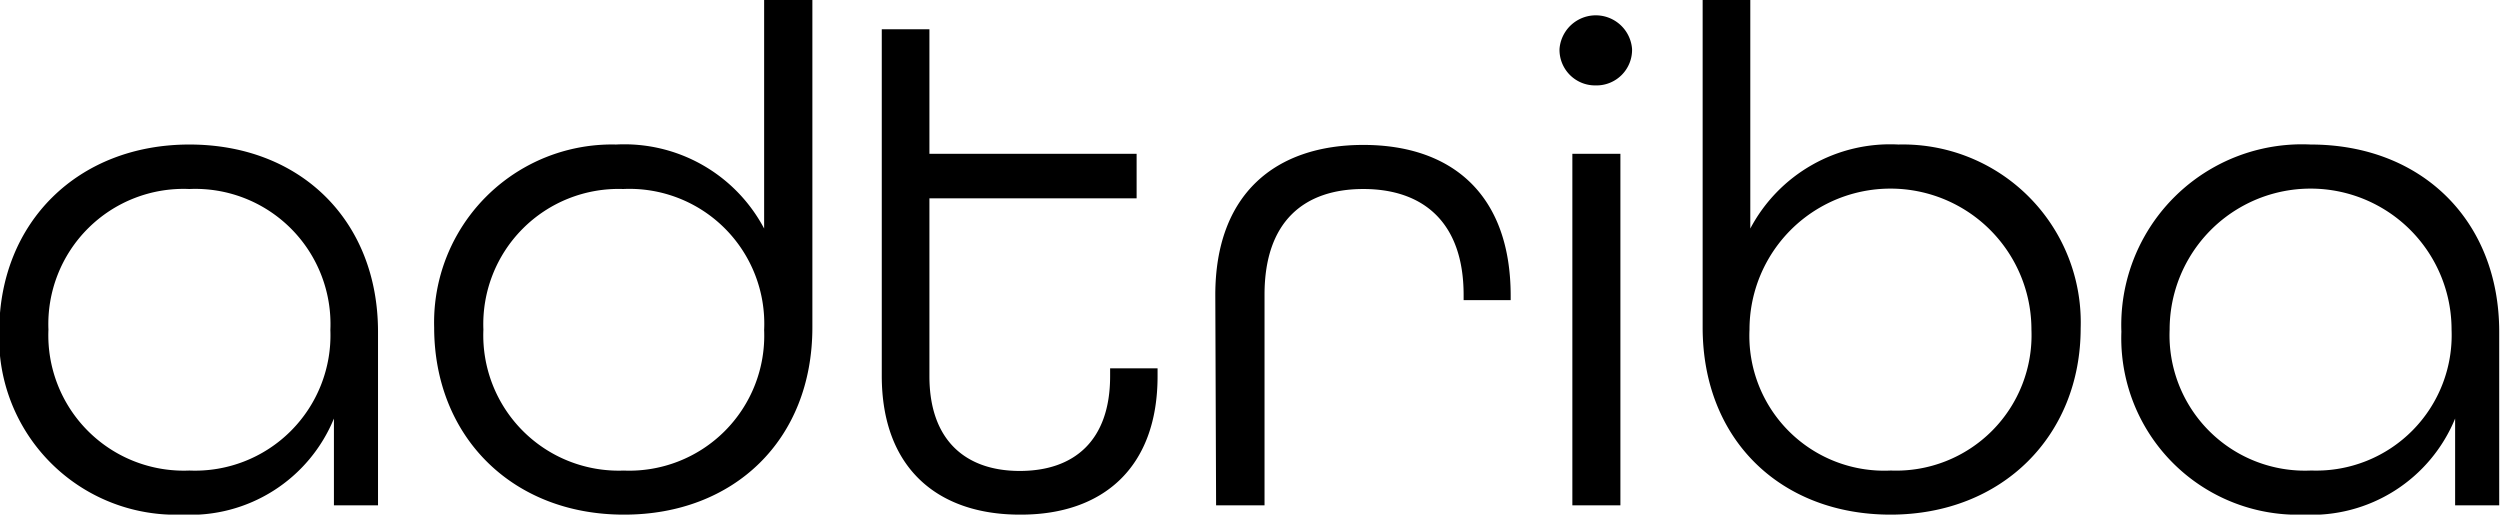
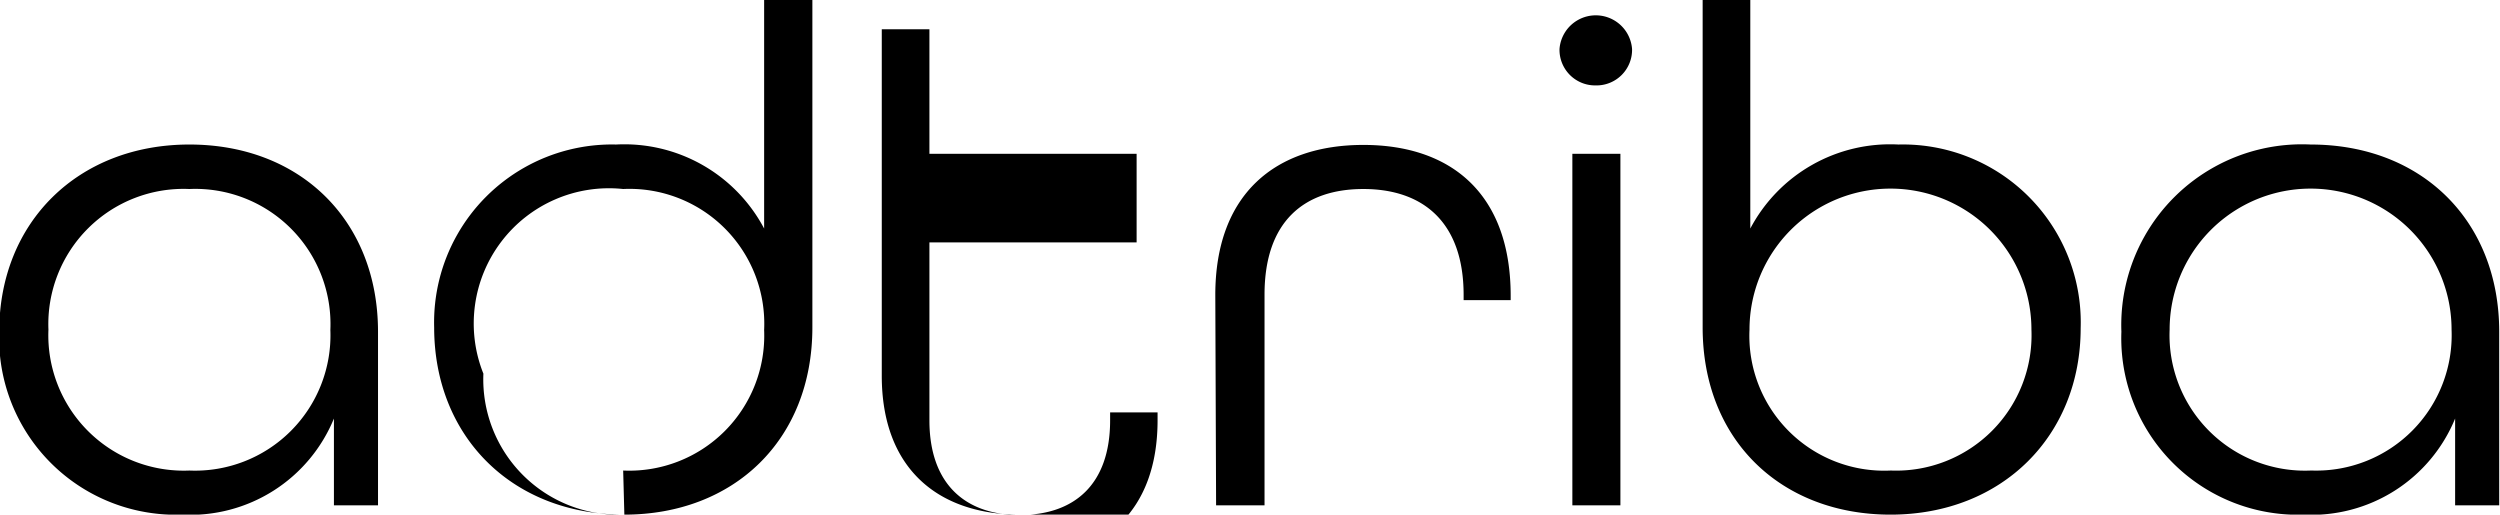
<svg xmlns="http://www.w3.org/2000/svg" id="Layer_1" data-name="Layer 1" viewBox="0 0 126.45 26.03">
-   <path d="M9.26,26.47a7.85,7.85,0,0,0,7.67-4.86V26h2.23V17.22c0-5.62-3.92-9.47-9.54-9.47S0,11.67,0,17.22A8.94,8.94,0,0,0,9.26,26.47Zm.36-2.23a6.85,6.85,0,0,1-7.13-7.13A6.84,6.84,0,0,1,9.62,10a6.84,6.84,0,0,1,7.13,7.13A6.85,6.85,0,0,1,9.62,24.24Zm22,2.23c5.51,0,9.51-3.75,9.51-9.47V.44H38.69V12A8,8,0,0,0,31.2,7.75,9,9,0,0,0,22,17C22,22.51,25.94,26.47,31.59,26.47Zm0-2.23a6.85,6.85,0,0,1-7.13-7.13A6.84,6.84,0,0,1,31.56,10a6.82,6.82,0,0,1,7.13,7.13A6.83,6.83,0,0,1,31.56,24.24Zm20.06,2.23c4.11,0,6.91-2.34,6.91-7v-.4H56.19v.4c0,3.27-1.83,4.79-4.57,4.79s-4.57-1.55-4.57-4.79v-9H57.53V8.22H47.05V1.92H44.64V19.45C44.64,24.13,47.48,26.47,51.62,26.47ZM61.55,26H64V15.34C64,11.64,66,10,69,10s5.07,1.66,5.07,5.36v.26h2.38v-.22c0-5.15-3-7.63-7.45-7.63s-7.49,2.48-7.49,7.59ZM80.75,4.76a1.8,1.8,0,0,0,1.84-1.84,1.84,1.84,0,0,0-3.67,0A1.8,1.8,0,0,0,80.75,4.76ZM79.57,26H82V8.22H79.57Zm16.09.47c5.66,0,9.62-4,9.62-9.43a9,9,0,0,0-9.22-9.29A8,8,0,0,0,88.57,12V.44H86.16V17C86.16,22.72,90.15,26.47,95.66,26.47Zm0-2.23a6.82,6.82,0,0,1-7.13-7.13,7.13,7.13,0,1,1,14.26,0A6.85,6.85,0,0,1,95.7,24.24Zm20.89,2.23a7.85,7.85,0,0,0,7.67-4.86V26h2.23V17.22c0-5.62-3.92-9.47-9.54-9.47a9.14,9.14,0,0,0-9.57,9.47A8.93,8.93,0,0,0,116.59,26.47Zm.36-2.23a6.85,6.85,0,0,1-7.13-7.13,7.13,7.13,0,1,1,14.26,0A6.85,6.85,0,0,1,117,24.24Z" transform="translate(-0.04 -0.44)" />
+   <path d="M9.26,26.47a7.85,7.85,0,0,0,7.67-4.86V26h2.23V17.22c0-5.62-3.92-9.47-9.54-9.47S0,11.67,0,17.22A8.94,8.94,0,0,0,9.26,26.47Zm.36-2.23a6.85,6.85,0,0,1-7.13-7.13A6.84,6.84,0,0,1,9.62,10a6.84,6.84,0,0,1,7.13,7.13A6.85,6.85,0,0,1,9.62,24.24Zm22,2.23c5.51,0,9.51-3.75,9.51-9.47V.44H38.69V12A8,8,0,0,0,31.2,7.75,9,9,0,0,0,22,17C22,22.51,25.94,26.47,31.59,26.47Za6.85,6.85,0,0,1-7.13-7.13A6.84,6.84,0,0,1,31.56,10a6.82,6.82,0,0,1,7.13,7.13A6.83,6.83,0,0,1,31.56,24.24Zm20.06,2.23c4.11,0,6.91-2.34,6.91-7v-.4H56.19v.4c0,3.27-1.83,4.79-4.57,4.79s-4.57-1.55-4.57-4.79v-9H57.53V8.22H47.05V1.92H44.64V19.45C44.64,24.13,47.48,26.47,51.62,26.47ZM61.55,26H64V15.34C64,11.64,66,10,69,10s5.07,1.66,5.07,5.36v.26h2.38v-.22c0-5.15-3-7.63-7.45-7.63s-7.49,2.48-7.49,7.59ZM80.75,4.76a1.8,1.8,0,0,0,1.84-1.84,1.84,1.84,0,0,0-3.67,0A1.8,1.8,0,0,0,80.75,4.76ZM79.57,26H82V8.22H79.57Zm16.09.47c5.66,0,9.62-4,9.62-9.43a9,9,0,0,0-9.22-9.29A8,8,0,0,0,88.57,12V.44H86.16V17C86.16,22.72,90.15,26.47,95.66,26.47Zm0-2.23a6.82,6.82,0,0,1-7.13-7.13,7.13,7.13,0,1,1,14.26,0A6.85,6.85,0,0,1,95.7,24.24Zm20.89,2.23a7.85,7.85,0,0,0,7.67-4.86V26h2.23V17.22c0-5.62-3.92-9.47-9.54-9.47a9.14,9.14,0,0,0-9.57,9.47A8.93,8.93,0,0,0,116.59,26.47Zm.36-2.23a6.85,6.85,0,0,1-7.13-7.13,7.13,7.13,0,1,1,14.26,0A6.85,6.85,0,0,1,117,24.24Z" transform="translate(-0.04 -0.44)" />
</svg>